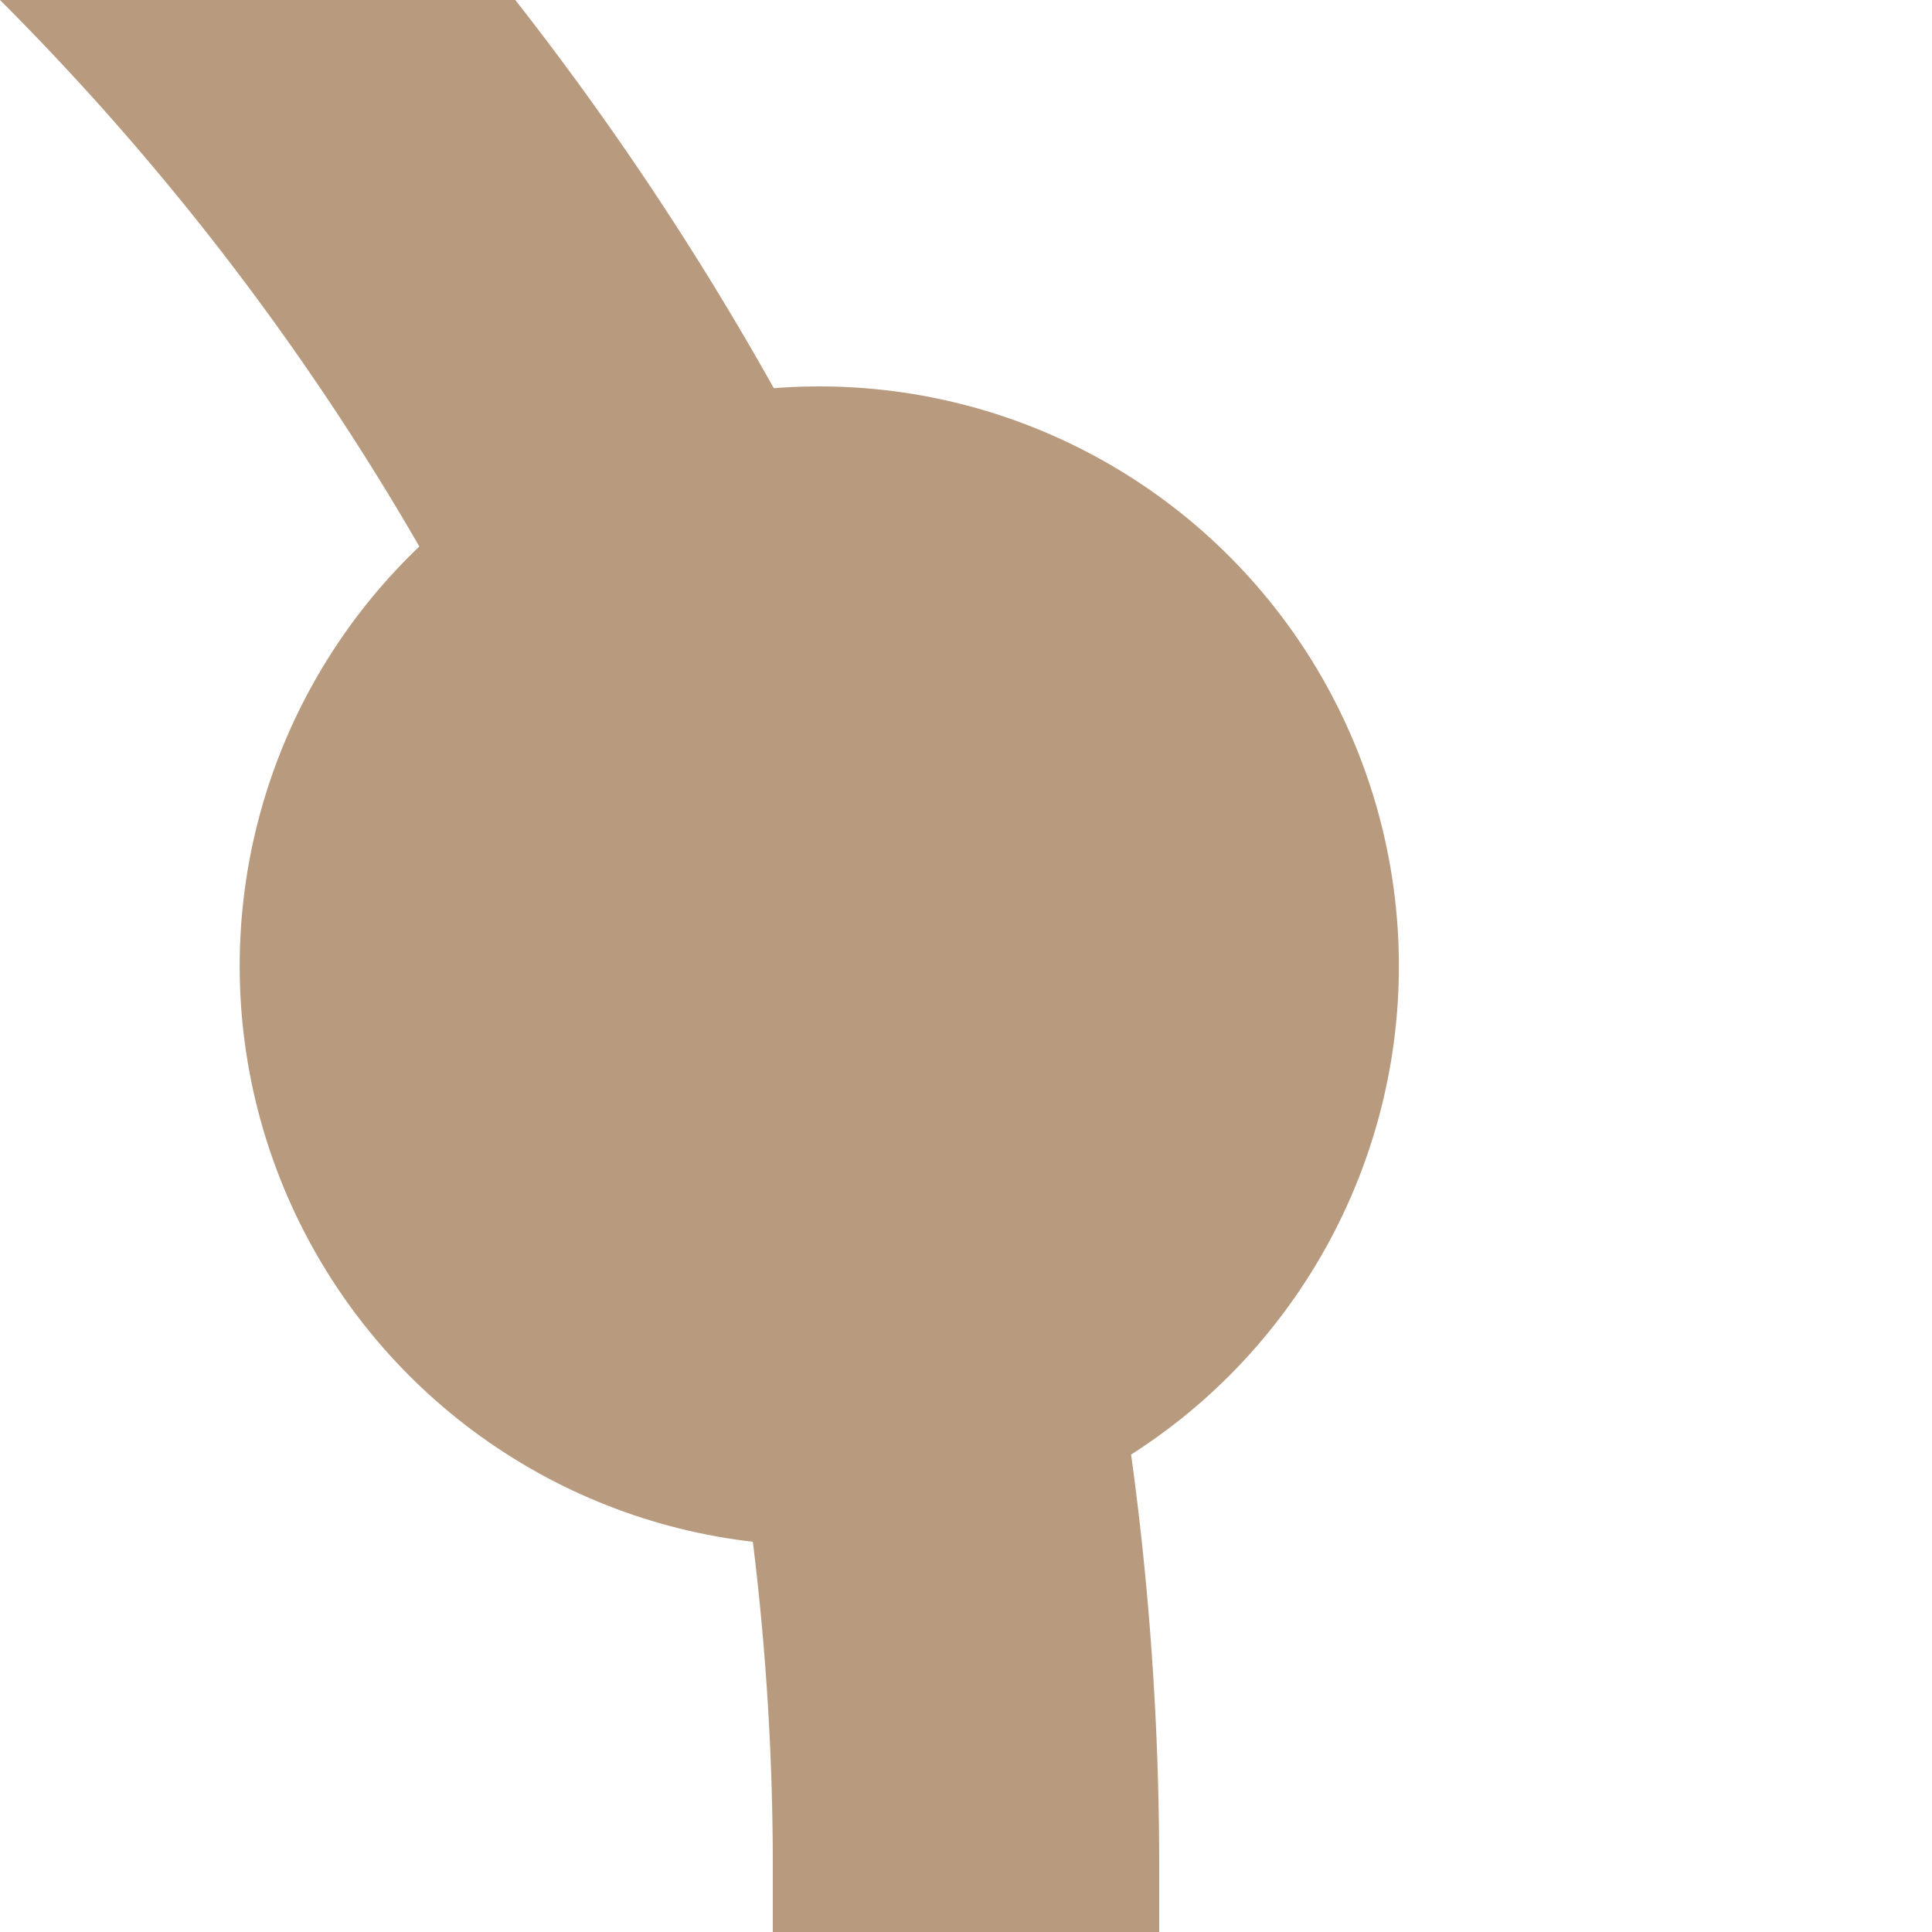
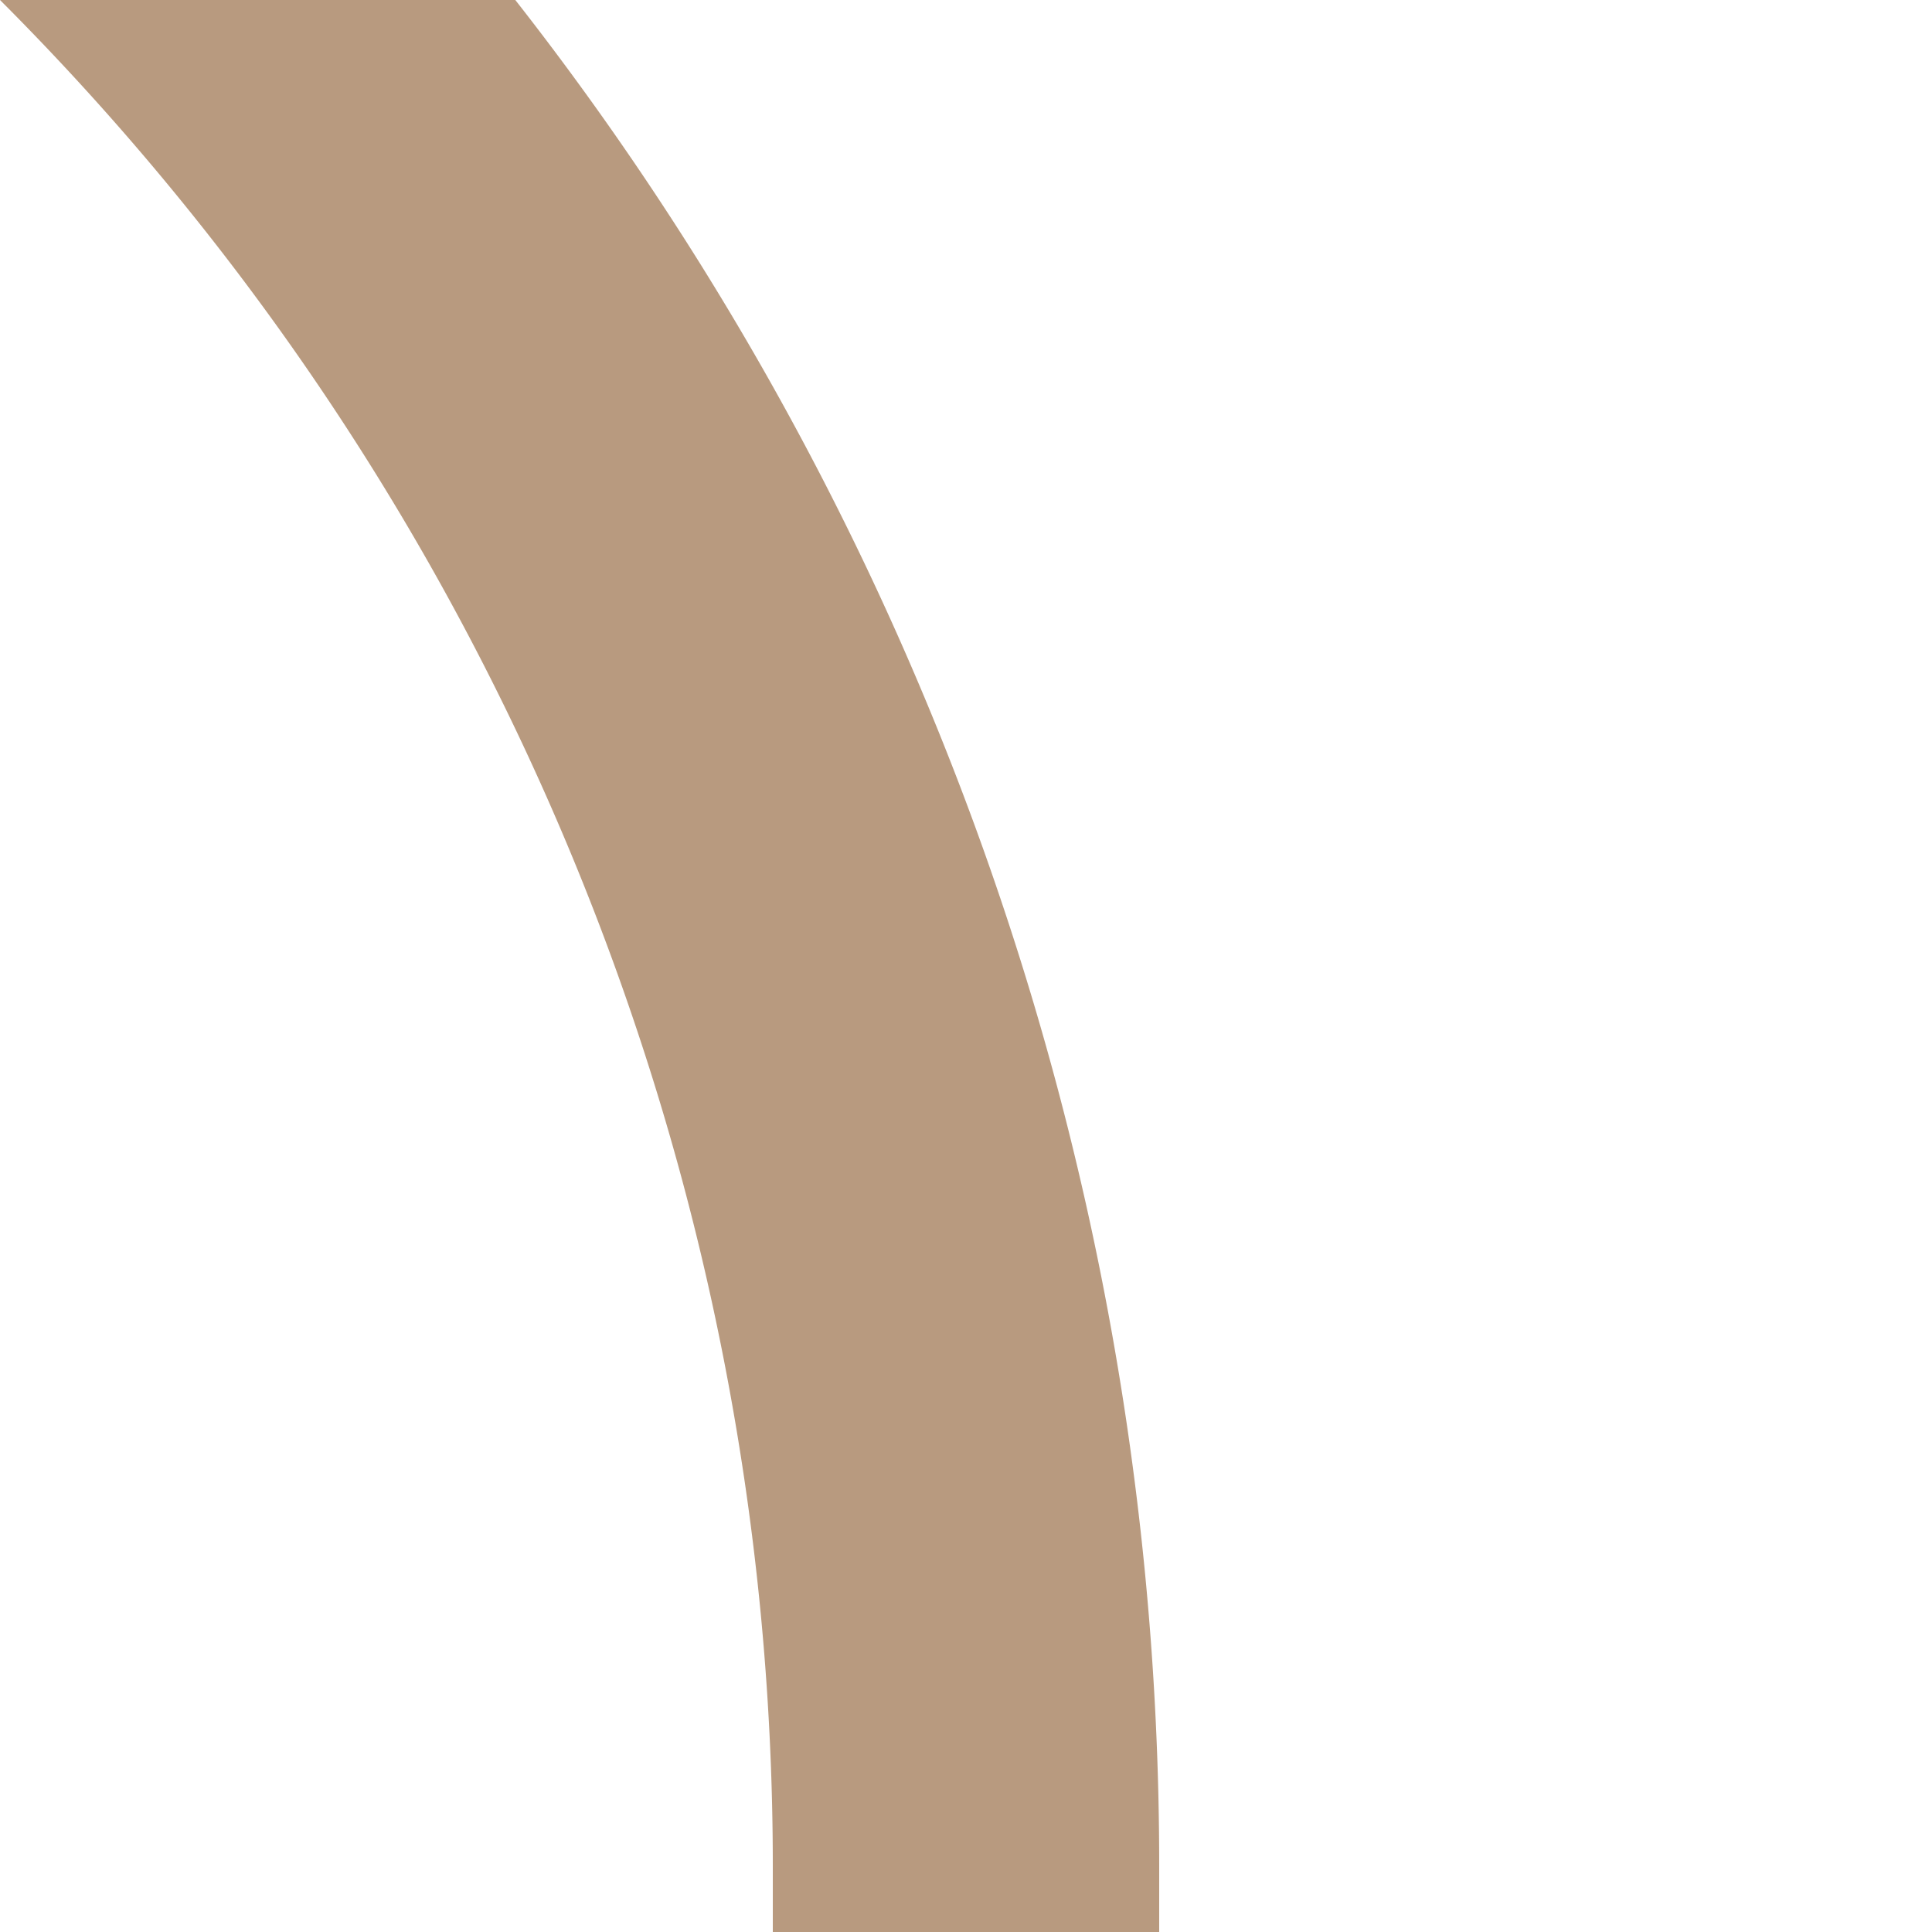
<svg xmlns="http://www.w3.org/2000/svg" width="500" height="500">
  <title>exkBHF+4 brown</title>
  <path stroke="#B89A7F" d="M -482.84,-250 A 732.84,732.84 0 0 1 250,482.84 V 500" stroke-width="100" fill="none" />
-   <circle fill="#B89A7F" cx="212.03" cy="250" r="150" />
</svg>